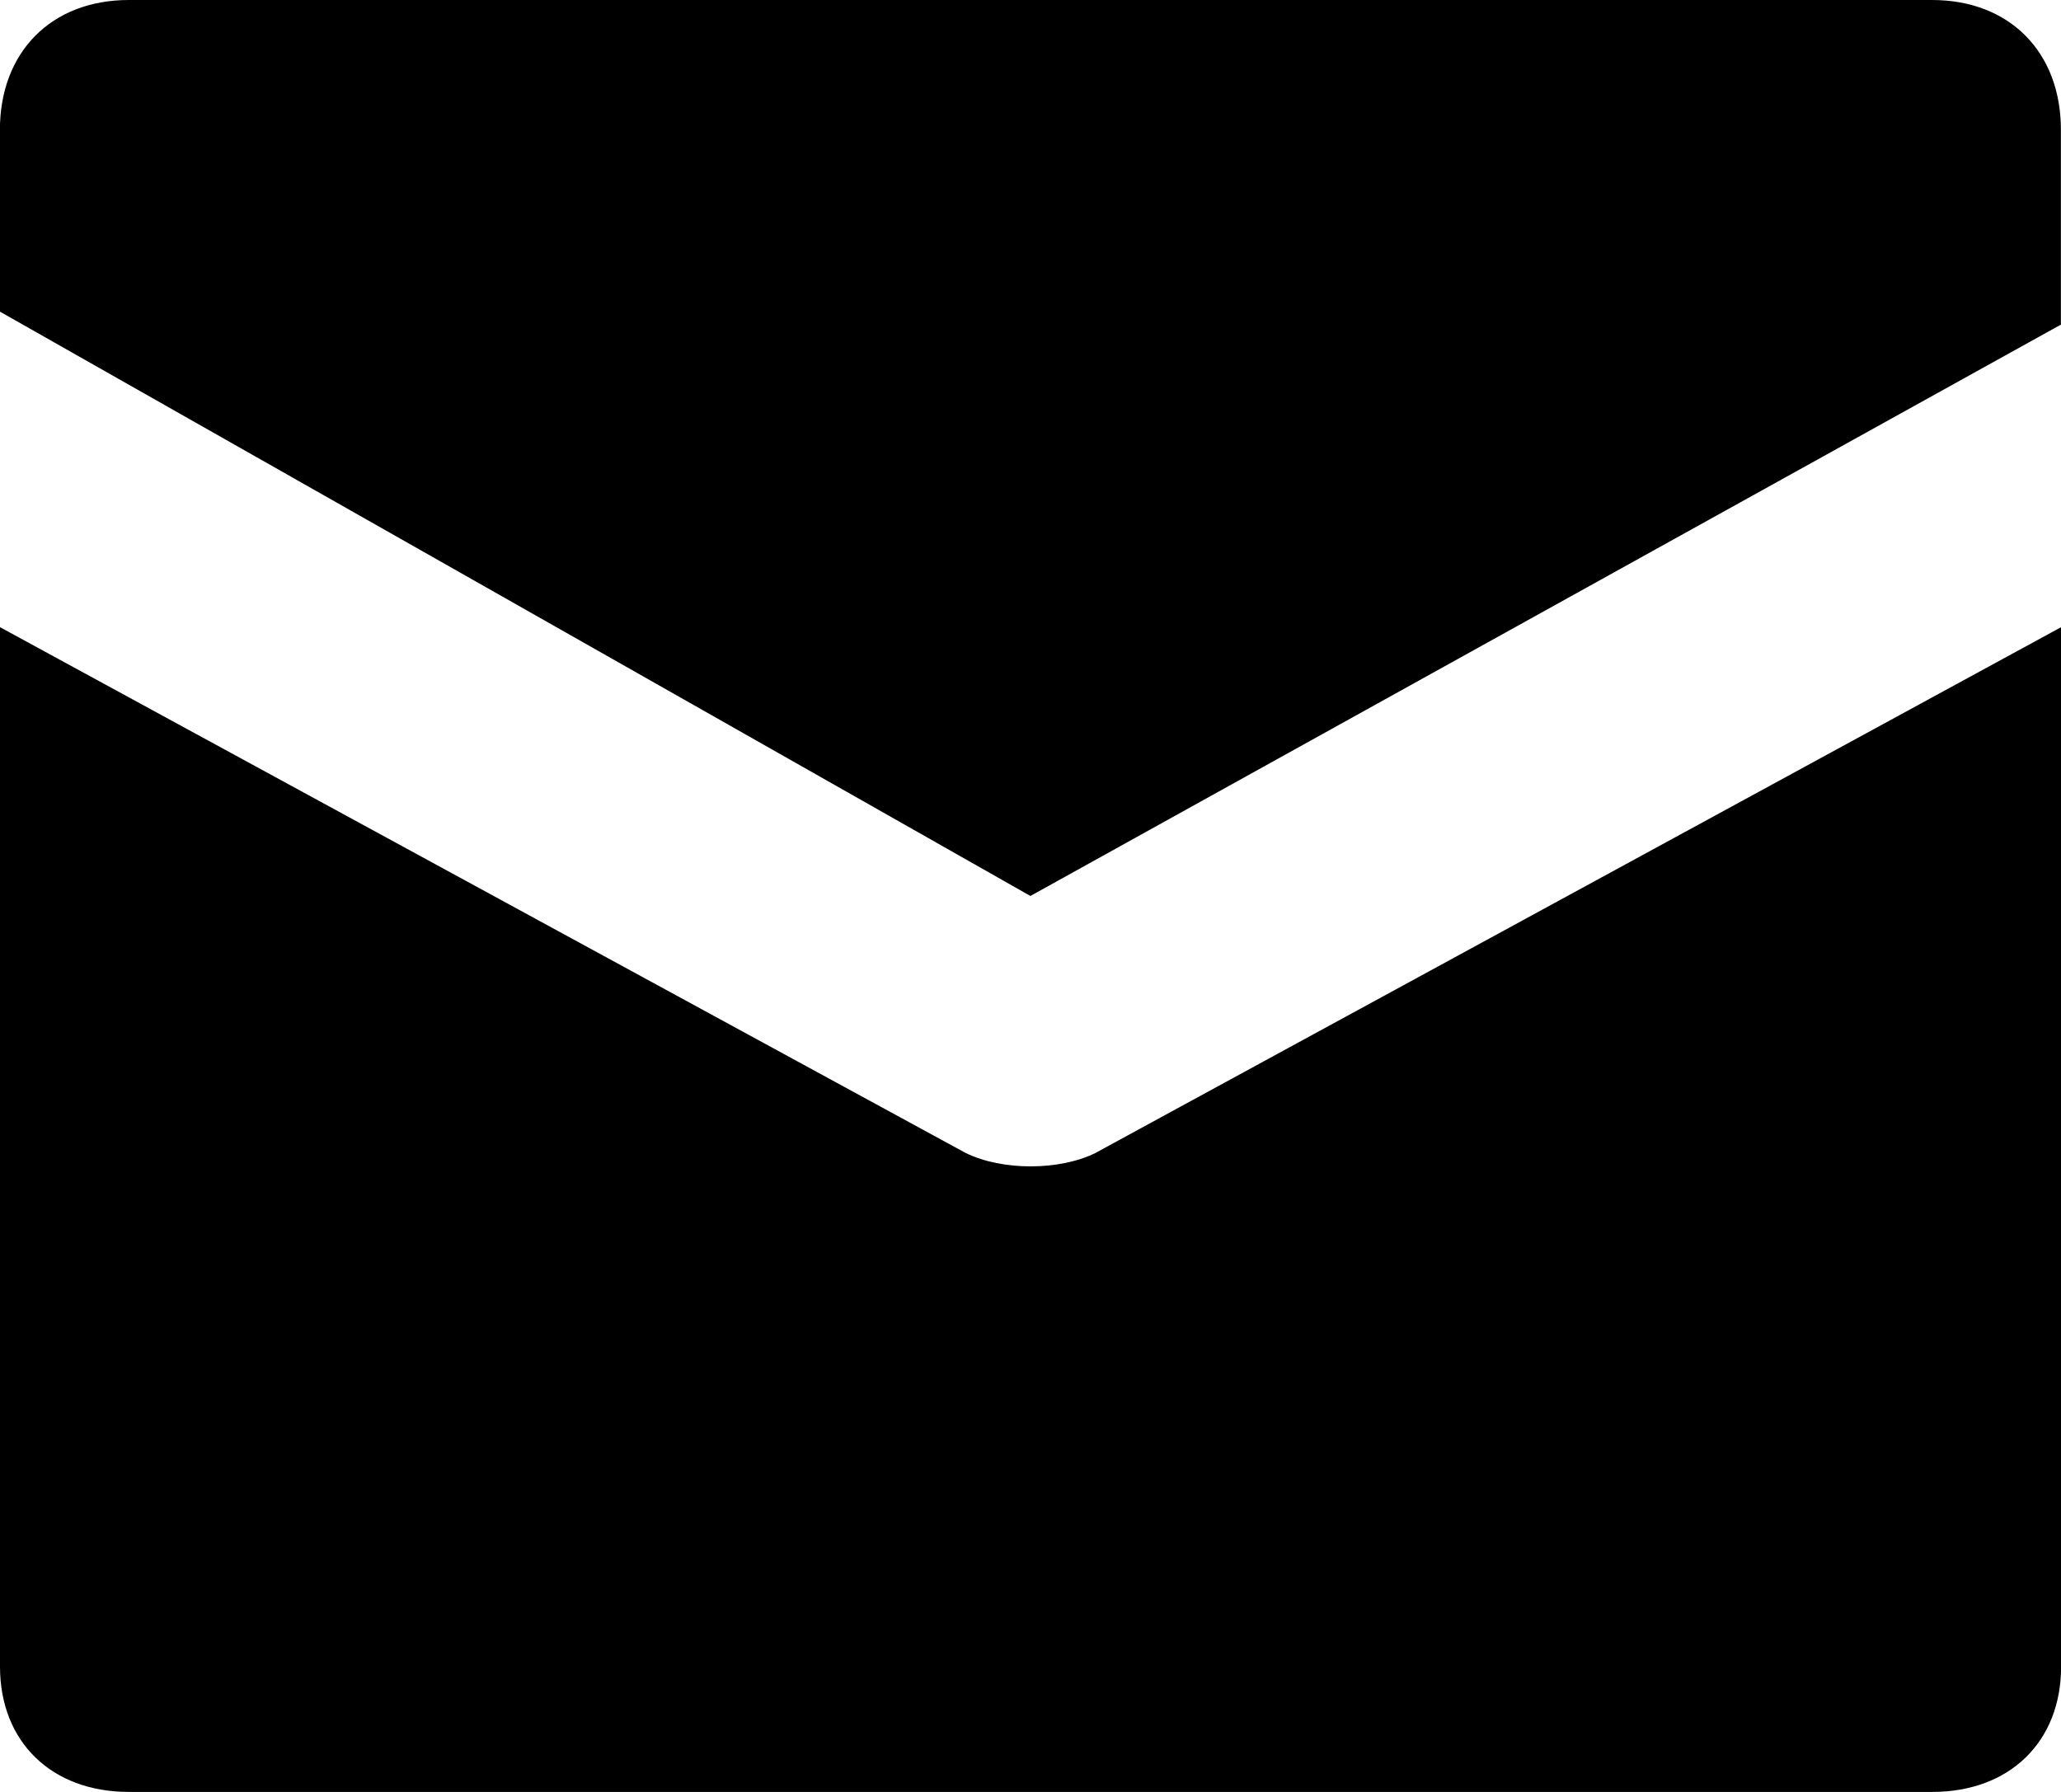
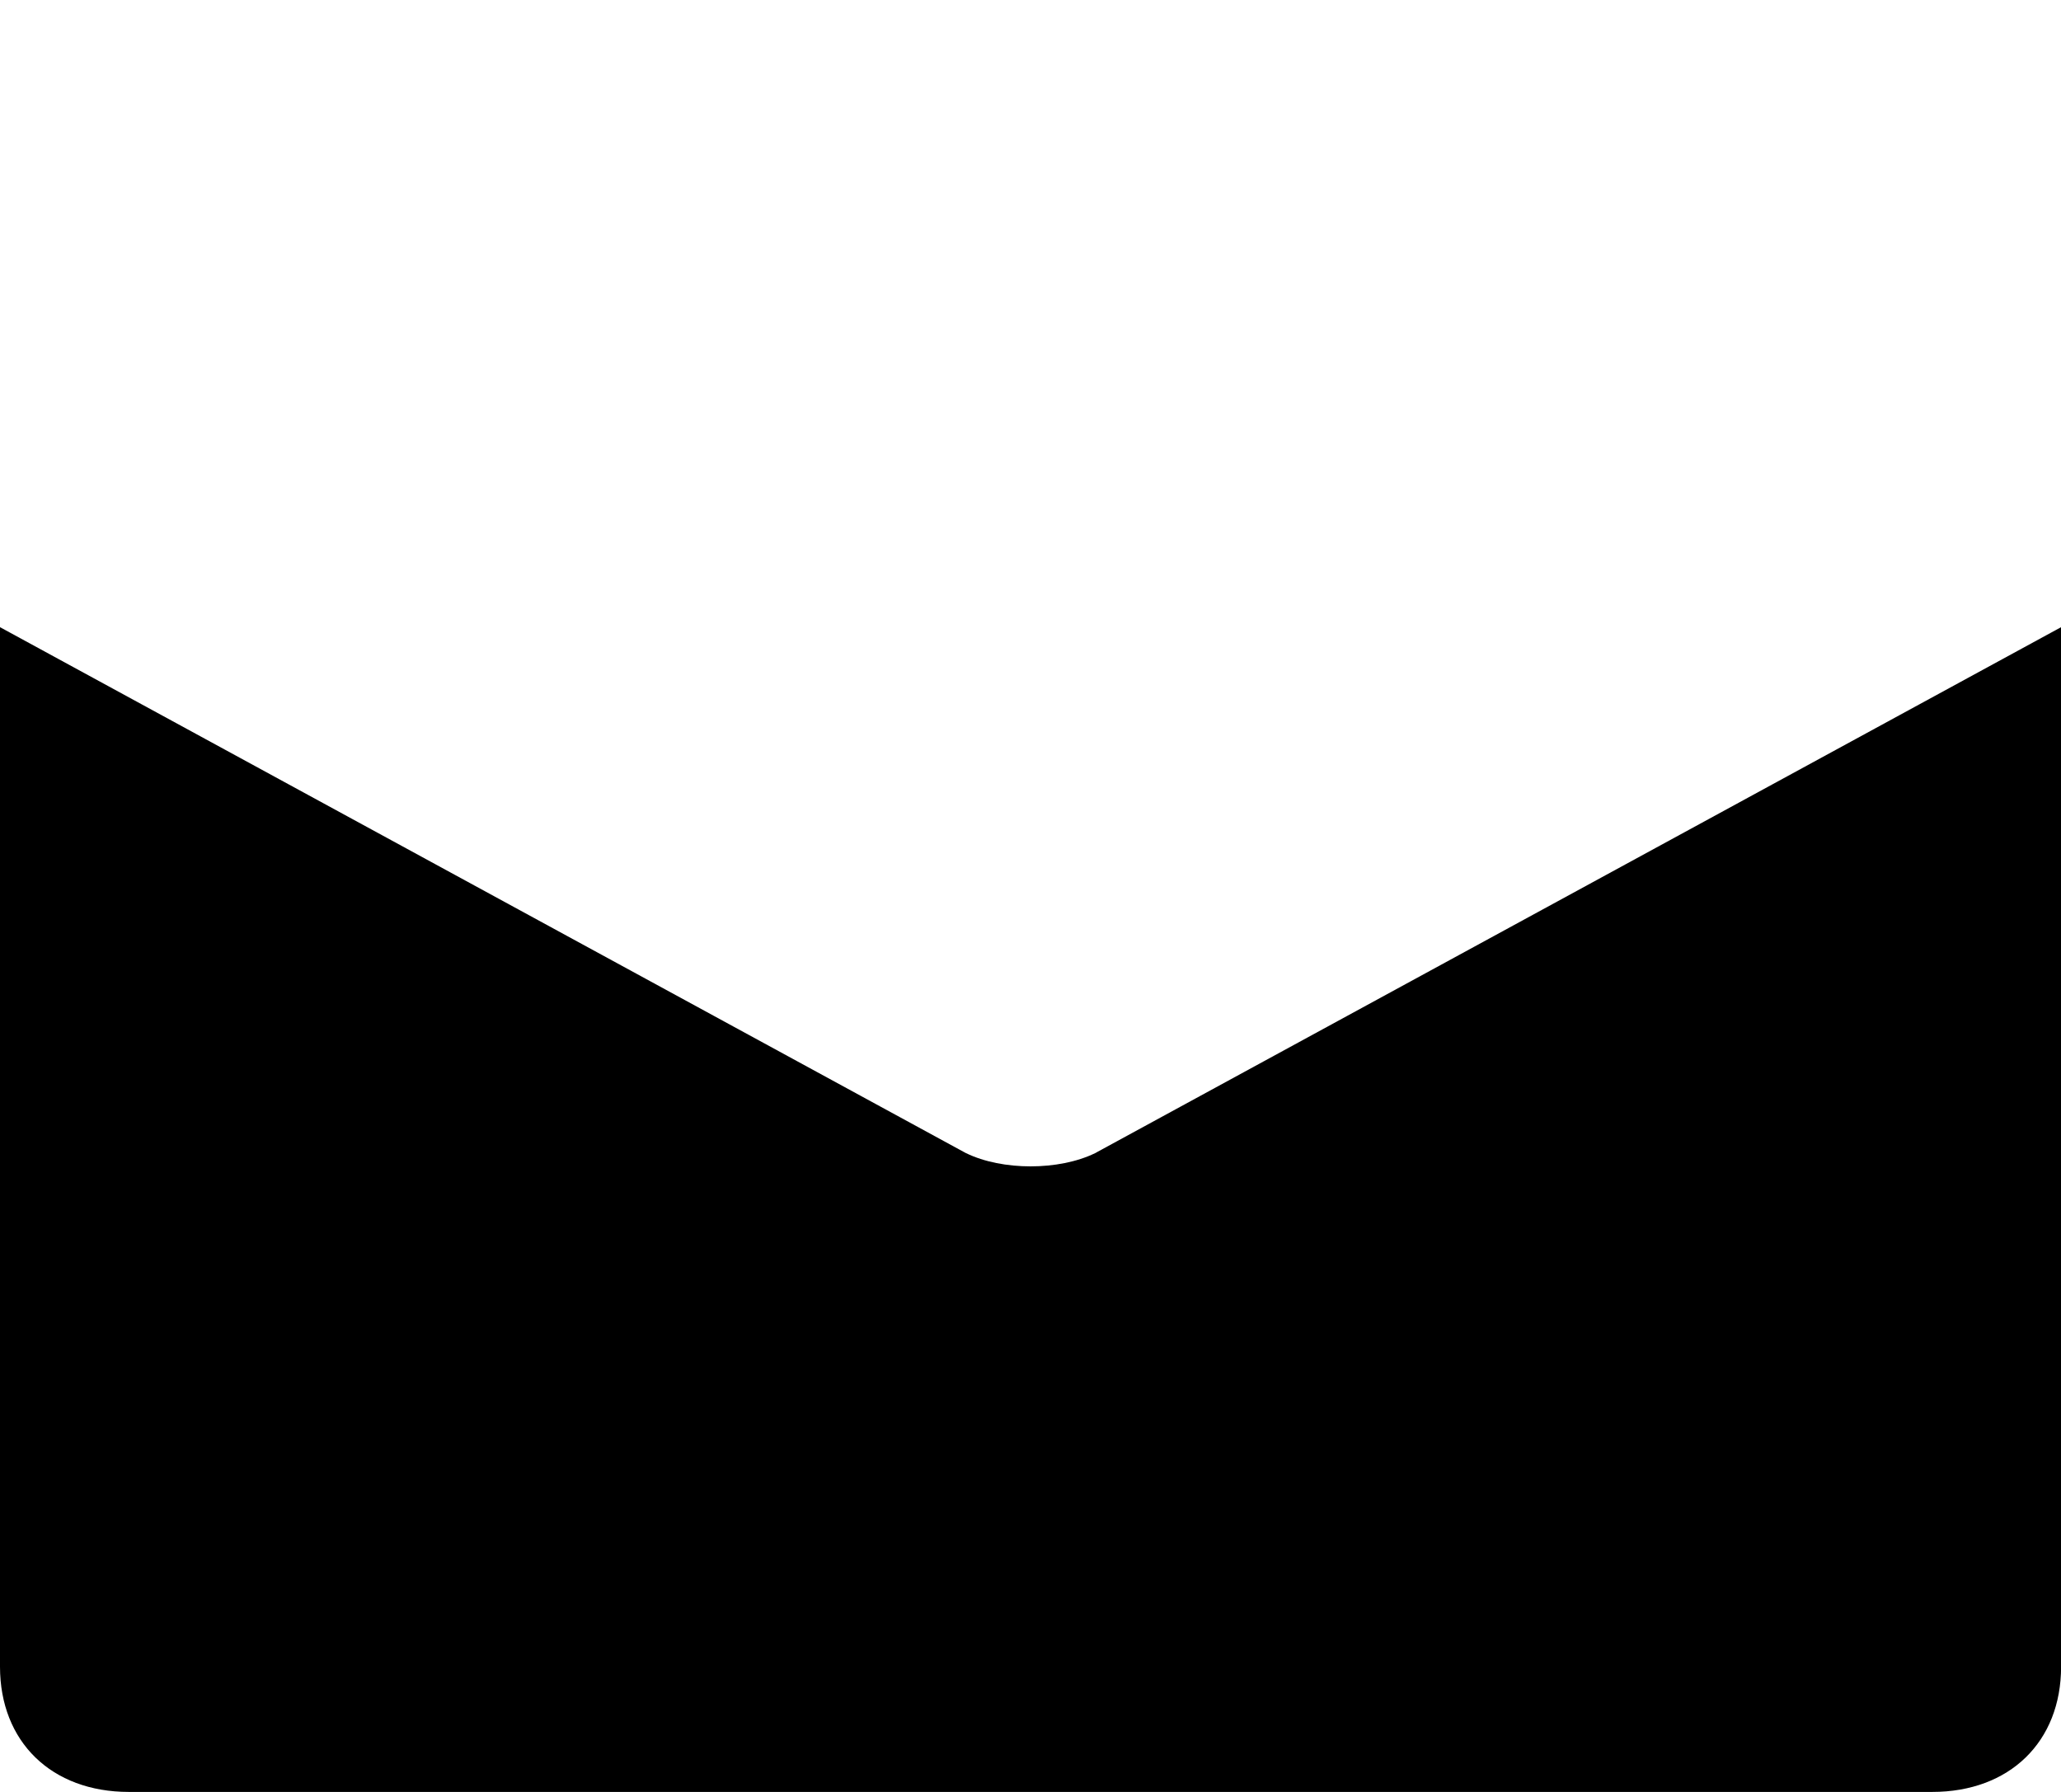
<svg xmlns="http://www.w3.org/2000/svg" viewBox="0 0 23 20">
  <g>
-     <path d="m21.562 0h-20.125c-.863 0-1.438.58-1.438 1.449v2.029l11.5 6.522 11.5-6.377v-2.174c0-.87-.575-1.449-1.438-1.449z" />
    <path d="m10.781 12.871-10.781-5.871v11.602c0 .839.575 1.398 1.438 1.398h20.125c.863 0 1.438-.559 1.438-1.398v-11.602l-10.781 5.871c-.403.196-1.035.196-1.438 0z" />
  </g>
</svg>